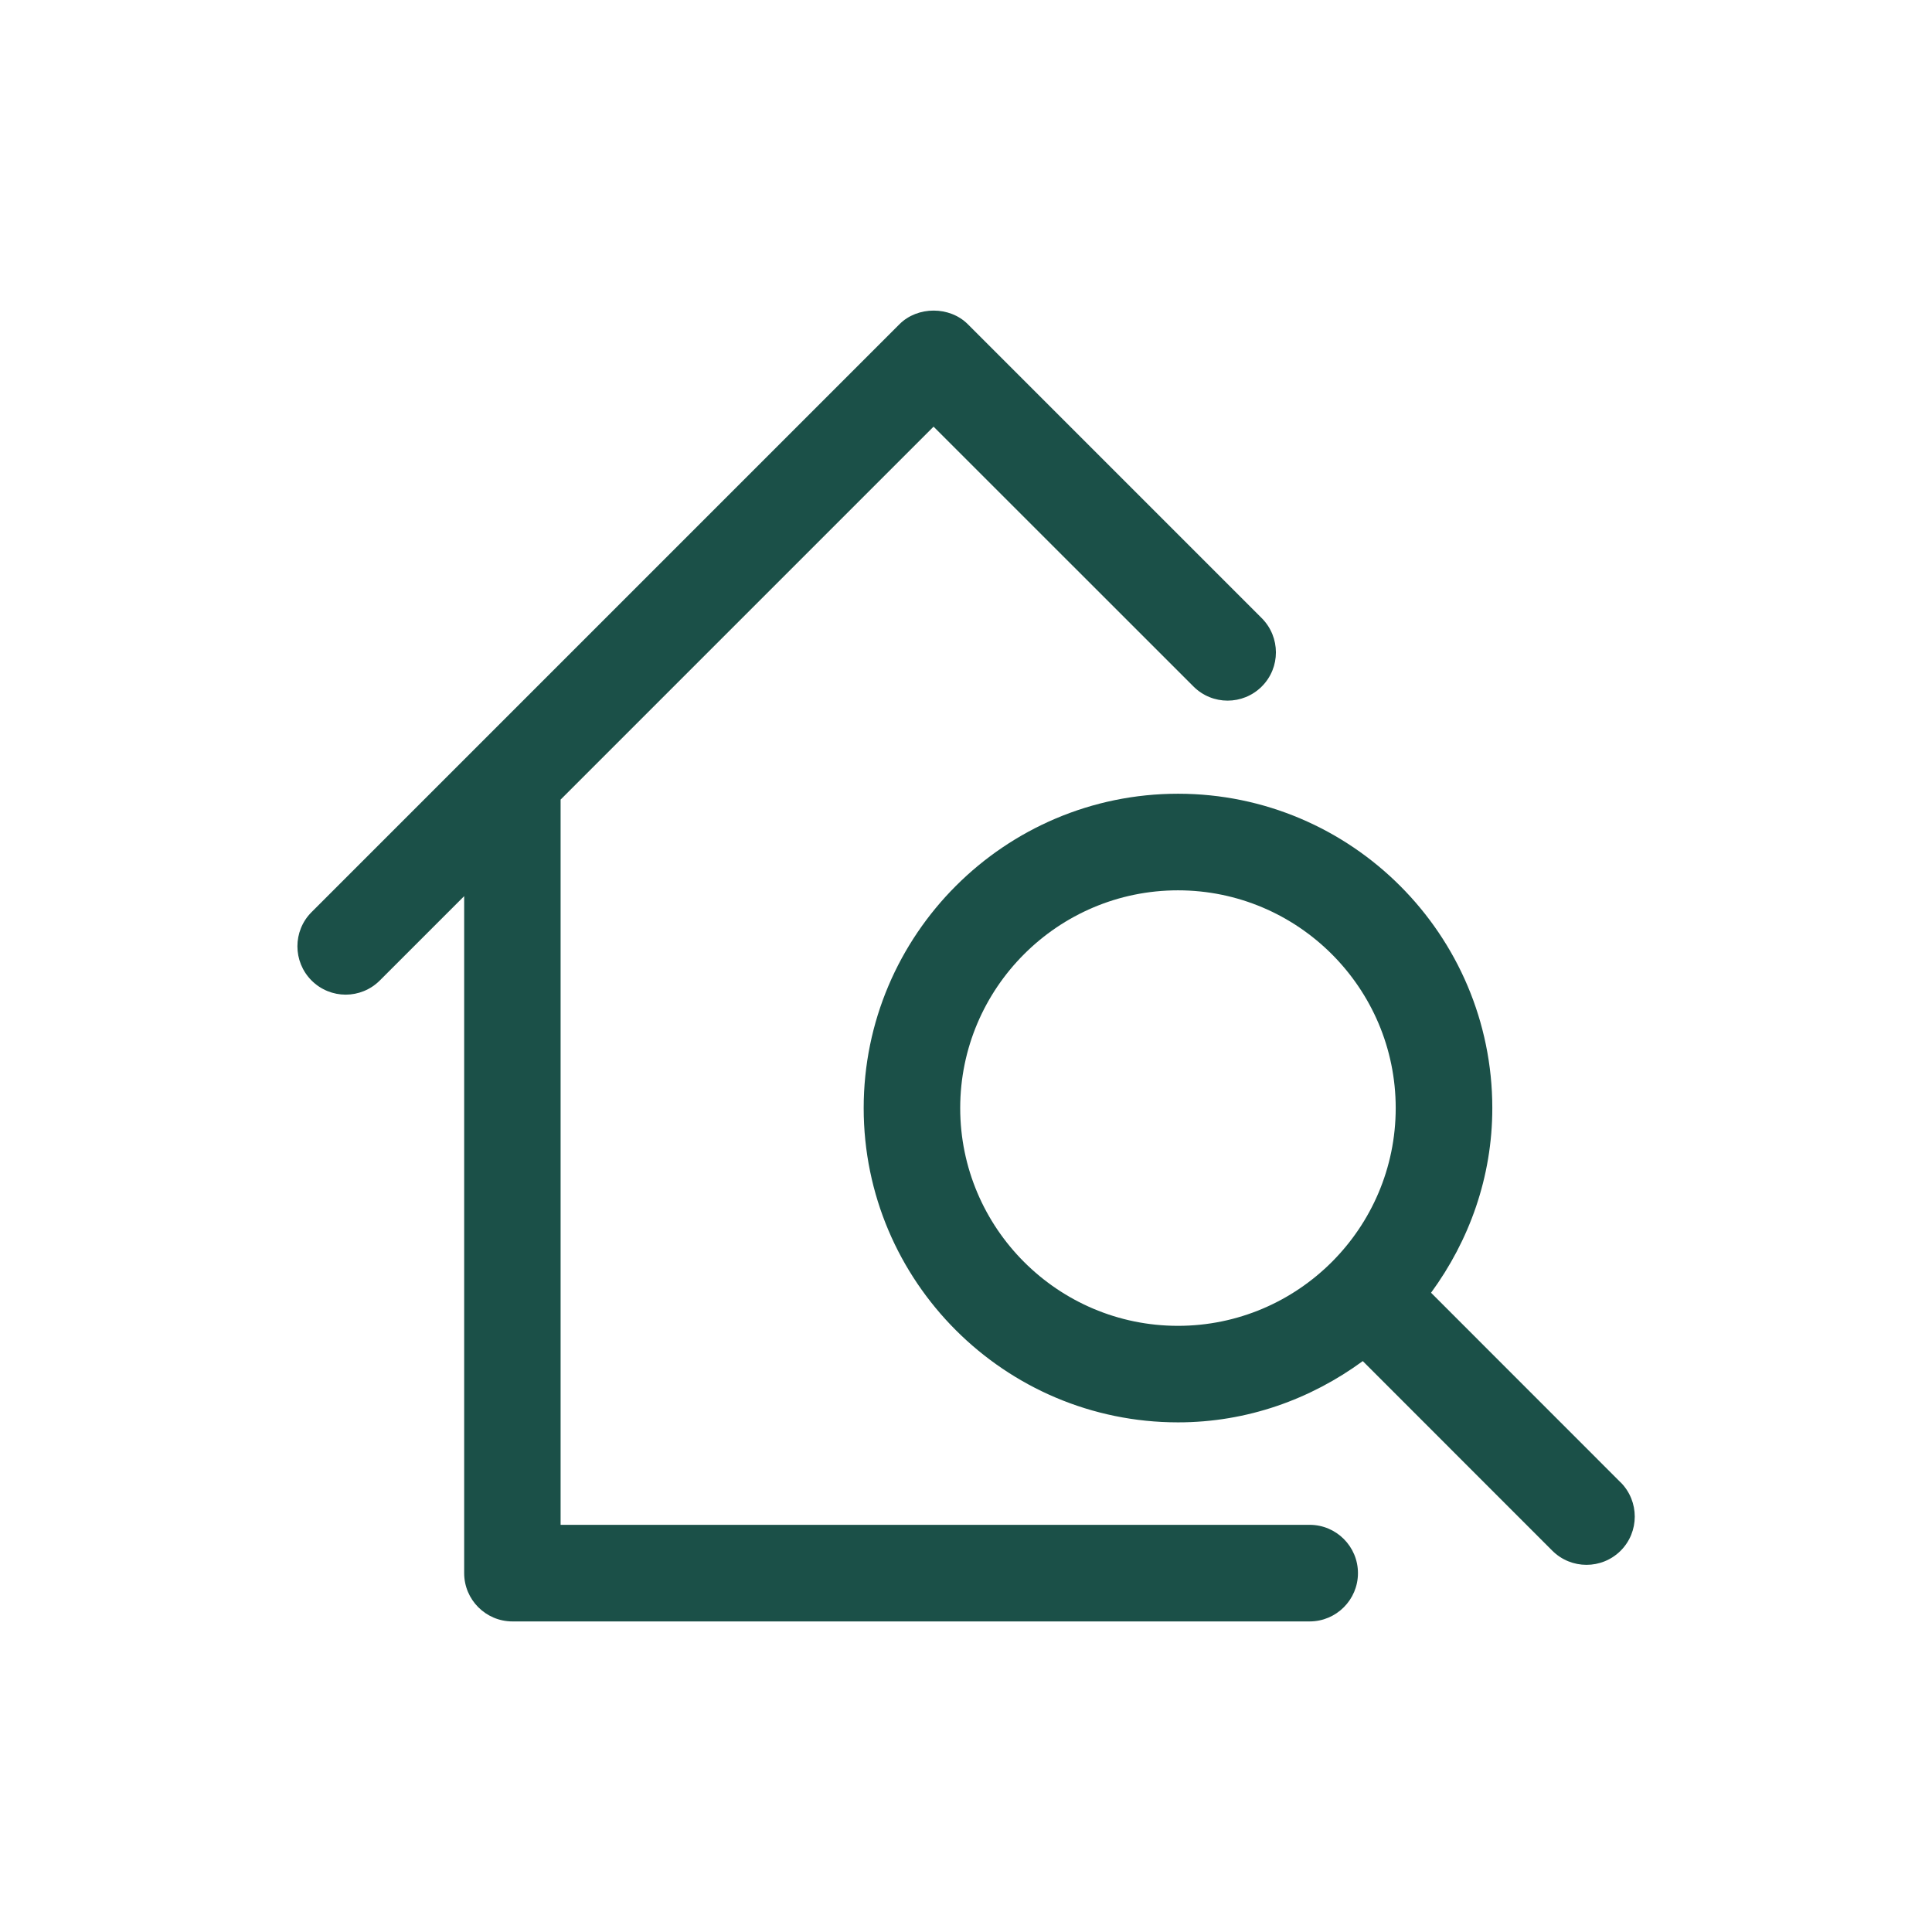
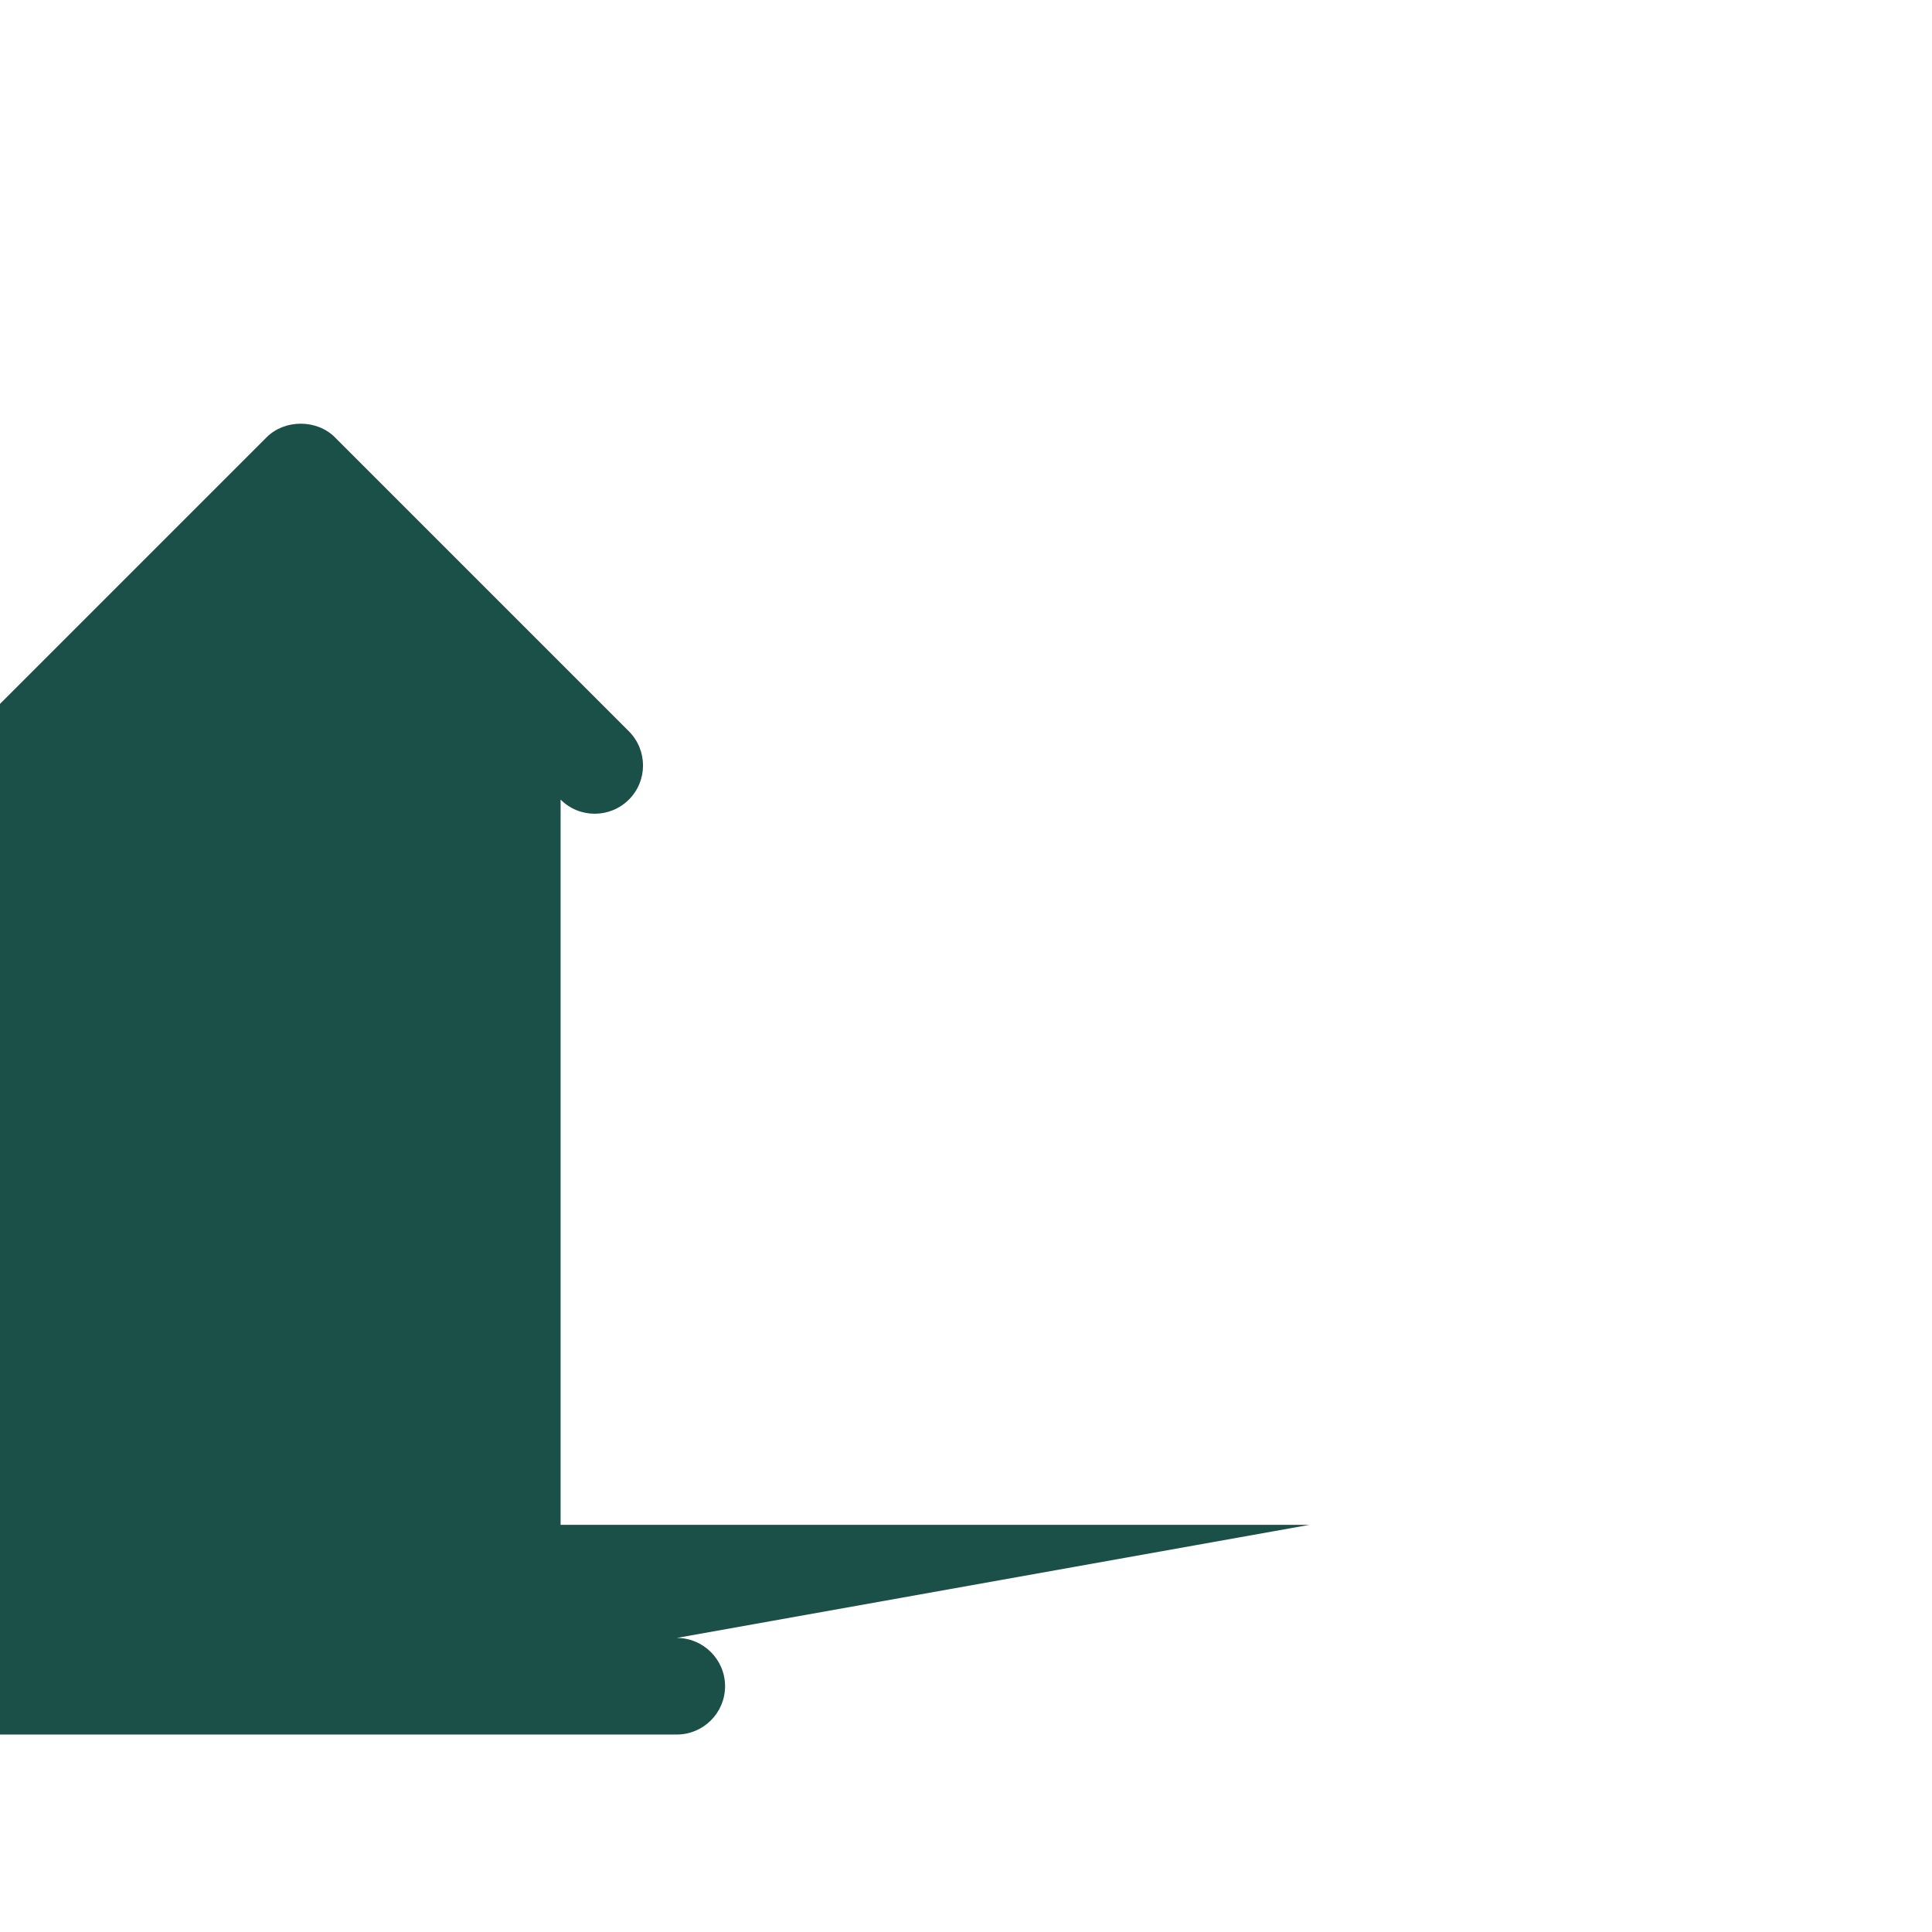
<svg xmlns="http://www.w3.org/2000/svg" id="Layer_1" viewBox="0 0 24 24">
  <defs>
    <style>.cls-1{fill:#1b5048;}</style>
  </defs>
-   <path class="cls-1" d="M16.267,18.942H6.964v-9.009l4.633-4.633,3.229,3.228c.234.234.613.234.848,0s.234-.614,0-.849l-3.652-3.652c-.225-.225-.623-.225-.848,0l-7.304,7.304c-.234.234-.234.614,0,.849.117.117.271.176.424.176s.307-.059.424-.176l1.048-1.048v8.41c0,.331.269.6.6.6h9.903c.331,0,.6-.269.6-.6s-.269-.6-.6-.6Z" />
-   <path class="cls-1" d="M20.132,18.415l-2.355-2.356c.473-.646.761-1.434.761-2.294,0-2.153-1.751-3.905-3.904-3.905s-3.905,1.752-3.905,3.905,1.752,3.904,3.905,3.904c.86,0,1.649-.288,2.295-.761l2.354,2.355c.117.117.271.176.425.176s.307-.059.424-.175c.234-.234.234-.614.001-.849ZM14.633,16.47c-1.491,0-2.705-1.214-2.705-2.705s1.214-2.705,2.705-2.705,2.705,1.214,2.705,2.705-1.214,2.705-2.705,2.705Z" />
+   <path class="cls-1" d="M16.267,18.942H6.964v-9.009c.234.234.613.234.848,0s.234-.614,0-.849l-3.652-3.652c-.225-.225-.623-.225-.848,0l-7.304,7.304c-.234.234-.234.614,0,.849.117.117.271.176.424.176s.307-.059.424-.176l1.048-1.048v8.41c0,.331.269.6.6.6h9.903c.331,0,.6-.269.6-.6s-.269-.6-.6-.6Z" />
</svg>